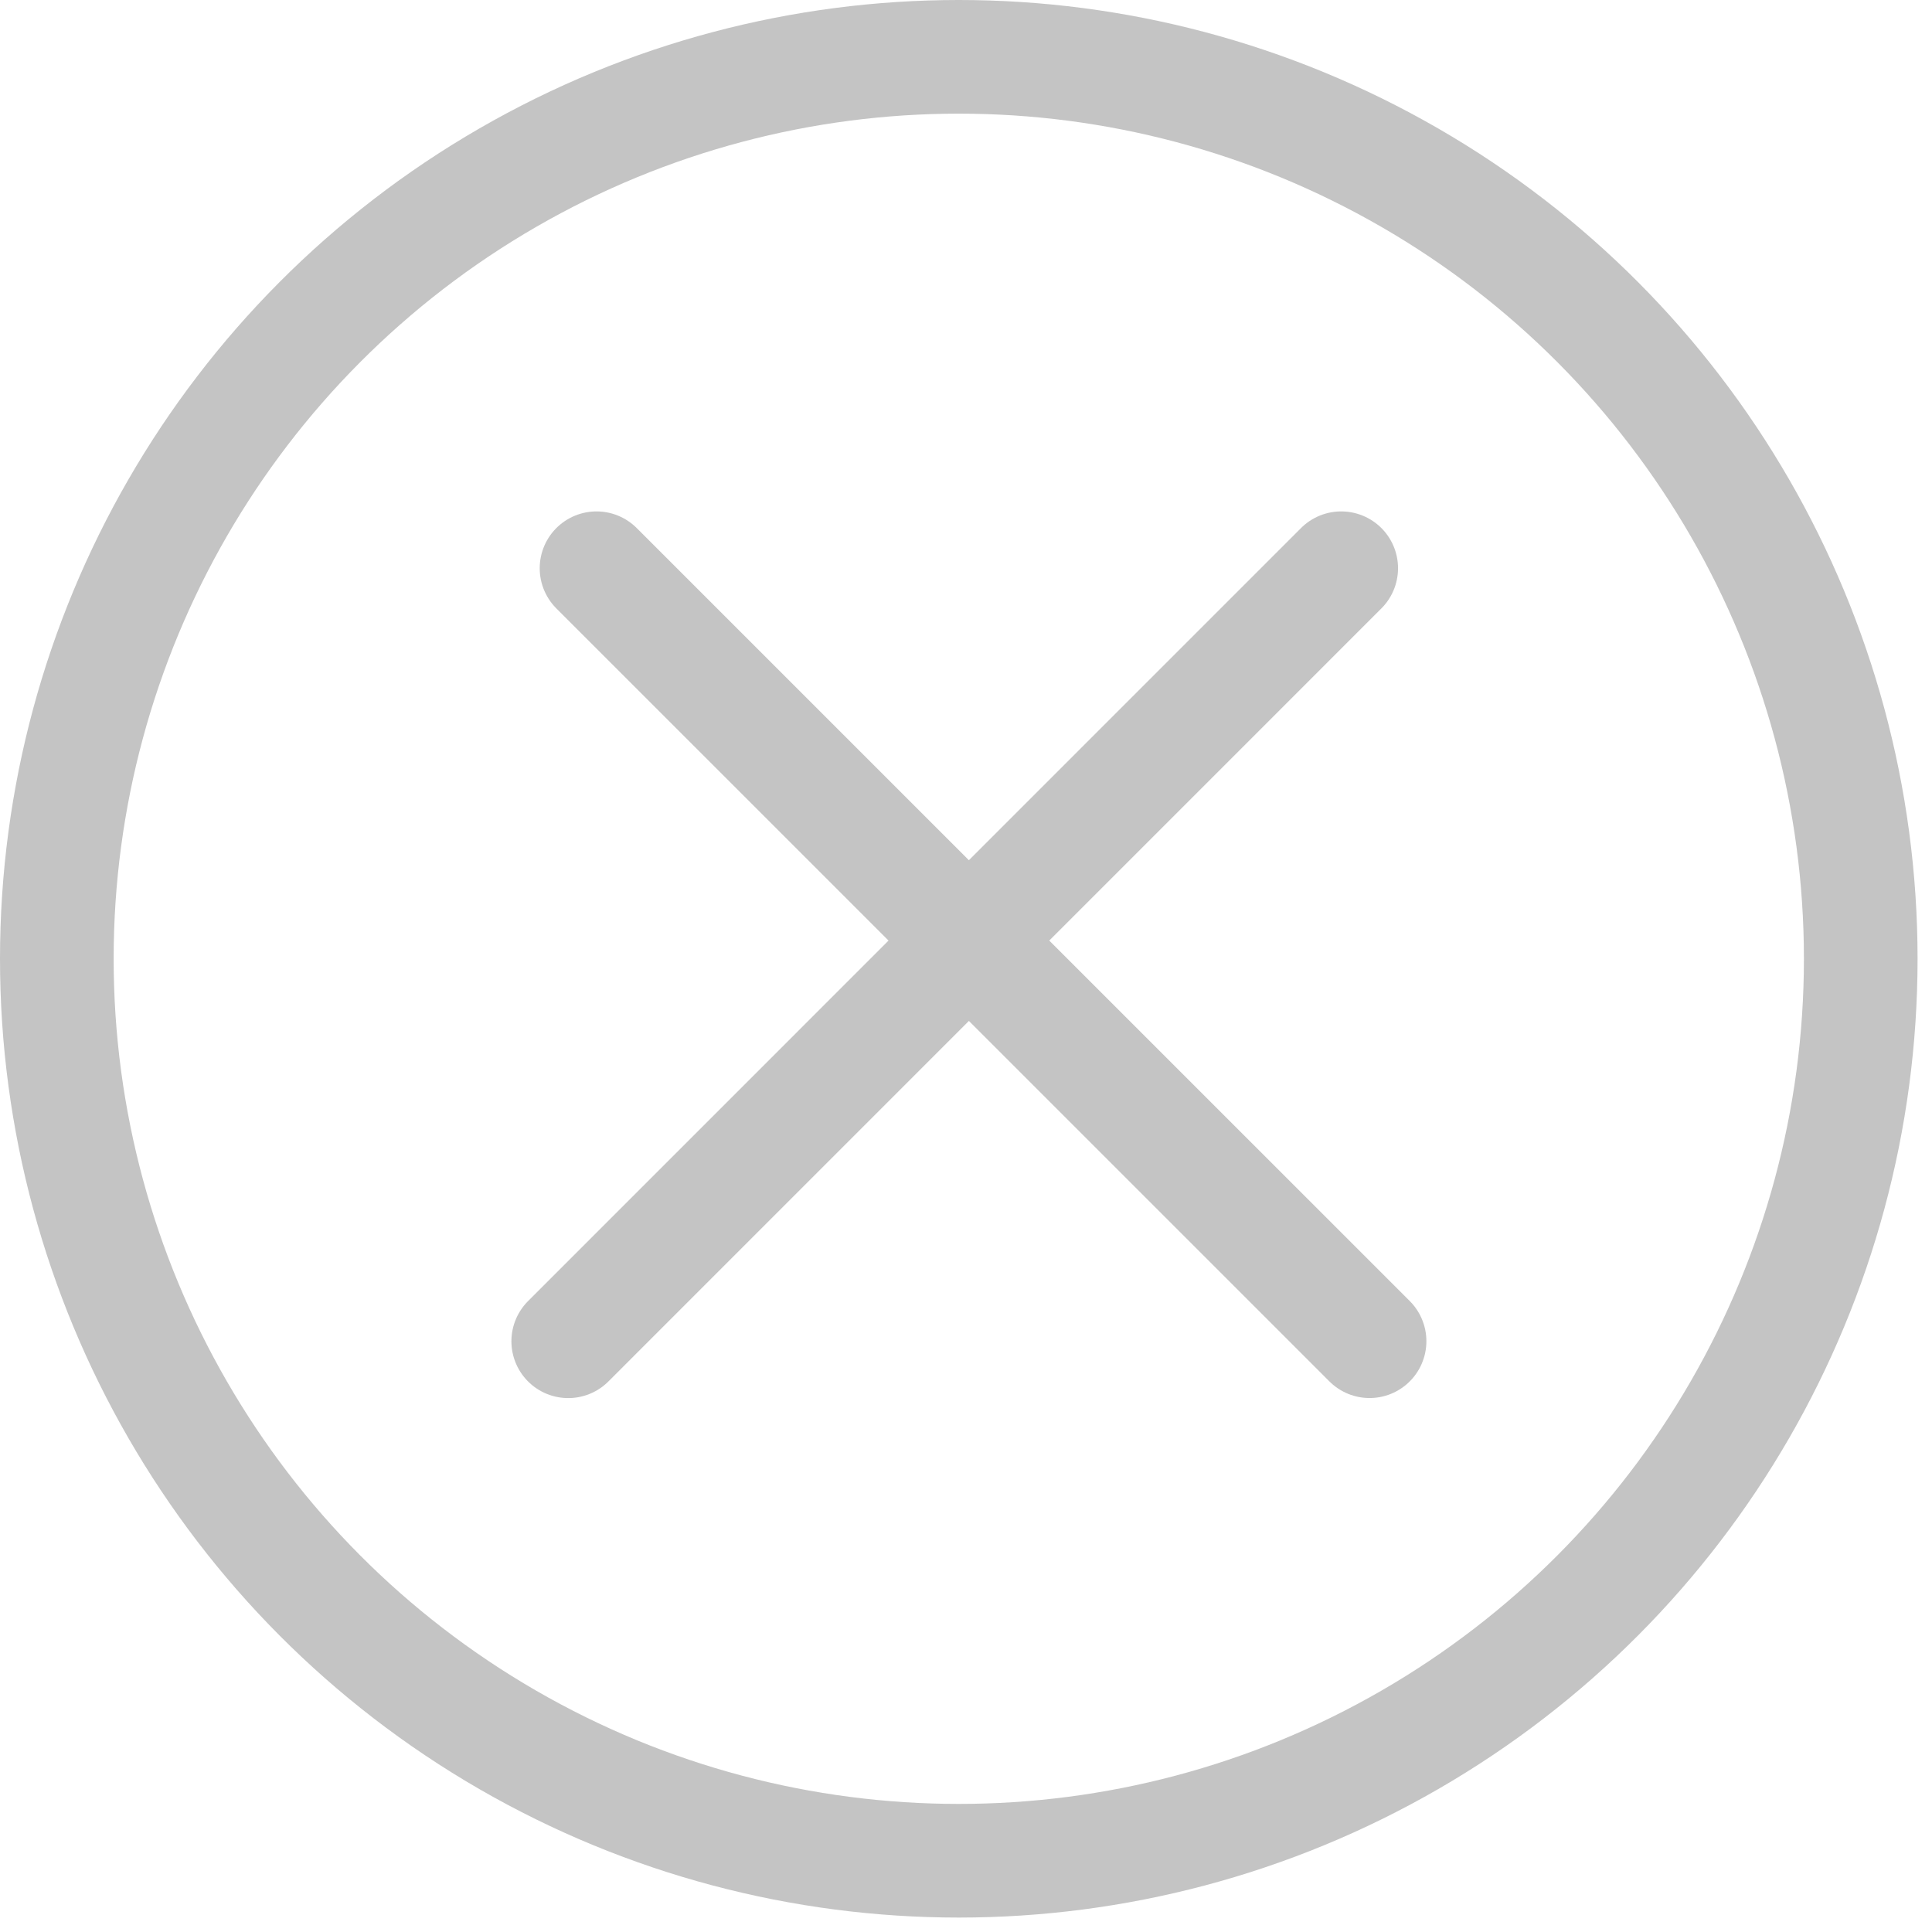
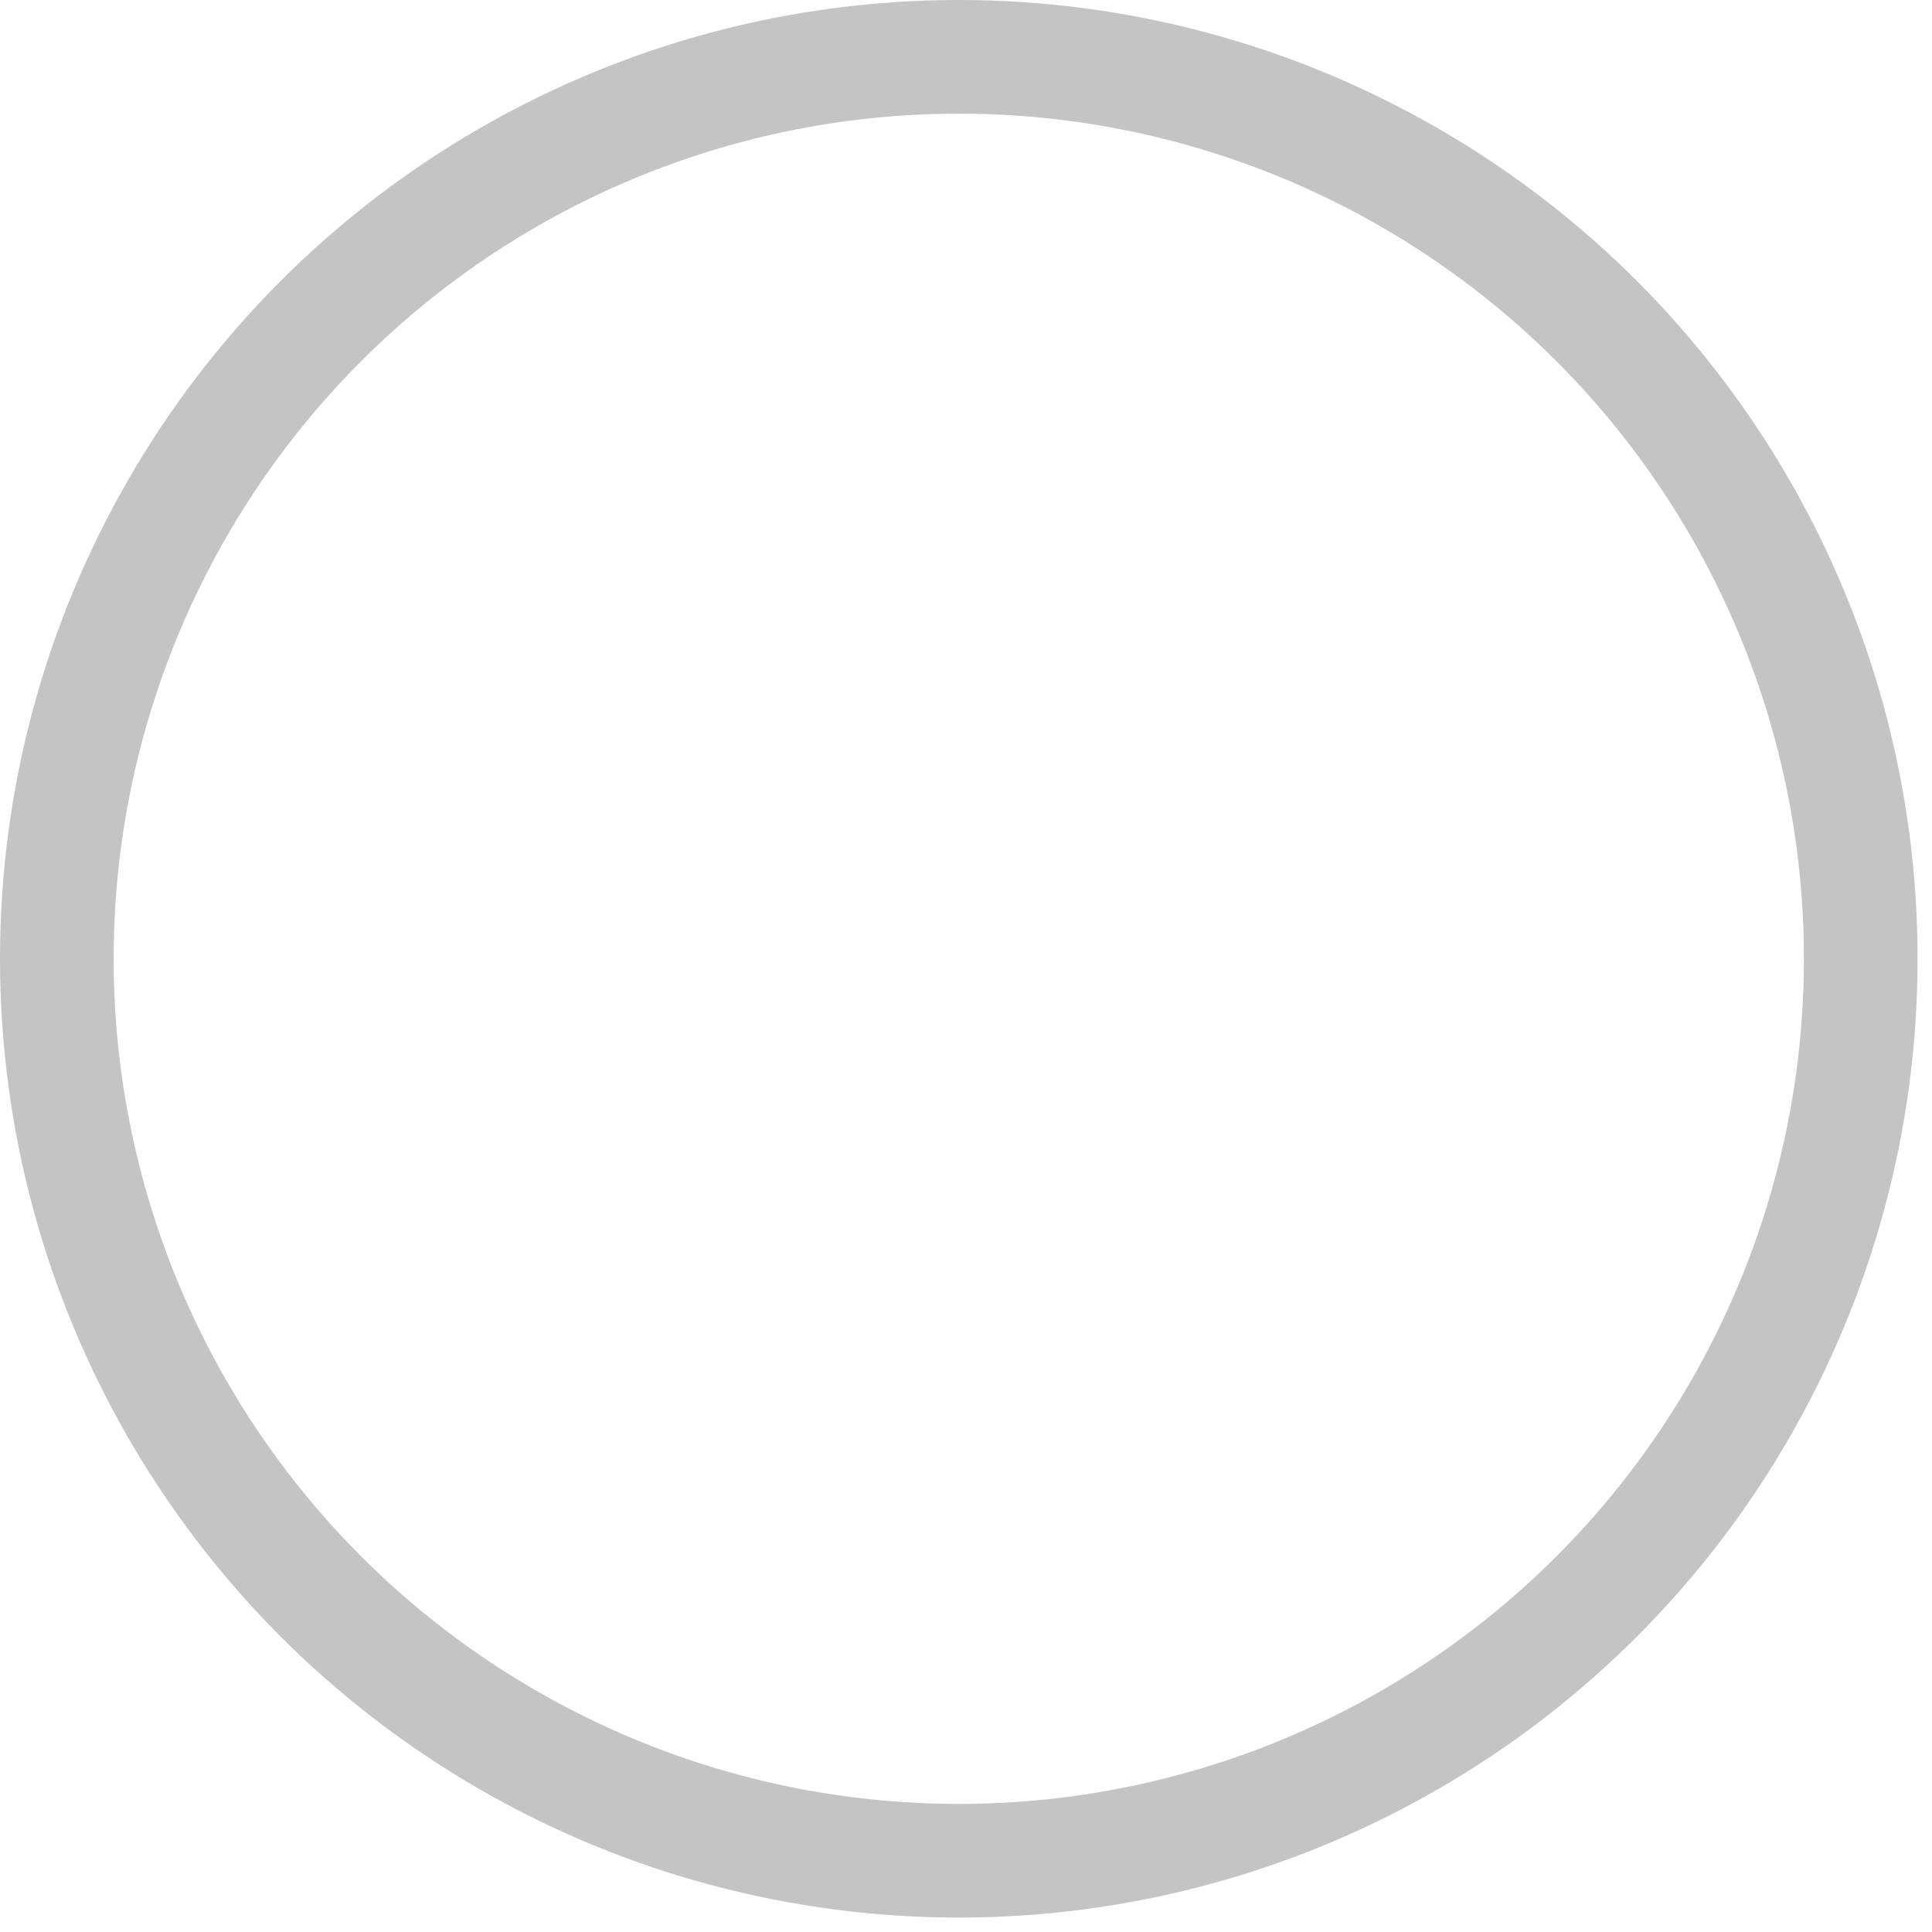
<svg xmlns="http://www.w3.org/2000/svg" width="34" height="34" viewBox="0 0 34 34" fill="none">
  <circle cx="16.873" cy="16.873" r="15.873" stroke="#C4C4C4" stroke-width="2" />
-   <path d="M10 23.604L23.603 10" stroke="#C4C4C4" stroke-width="2" stroke-linecap="round" />
-   <path d="M10.498 10L24.102 23.603" stroke="#C4C4C4" stroke-width="2" stroke-linecap="round" />
</svg>